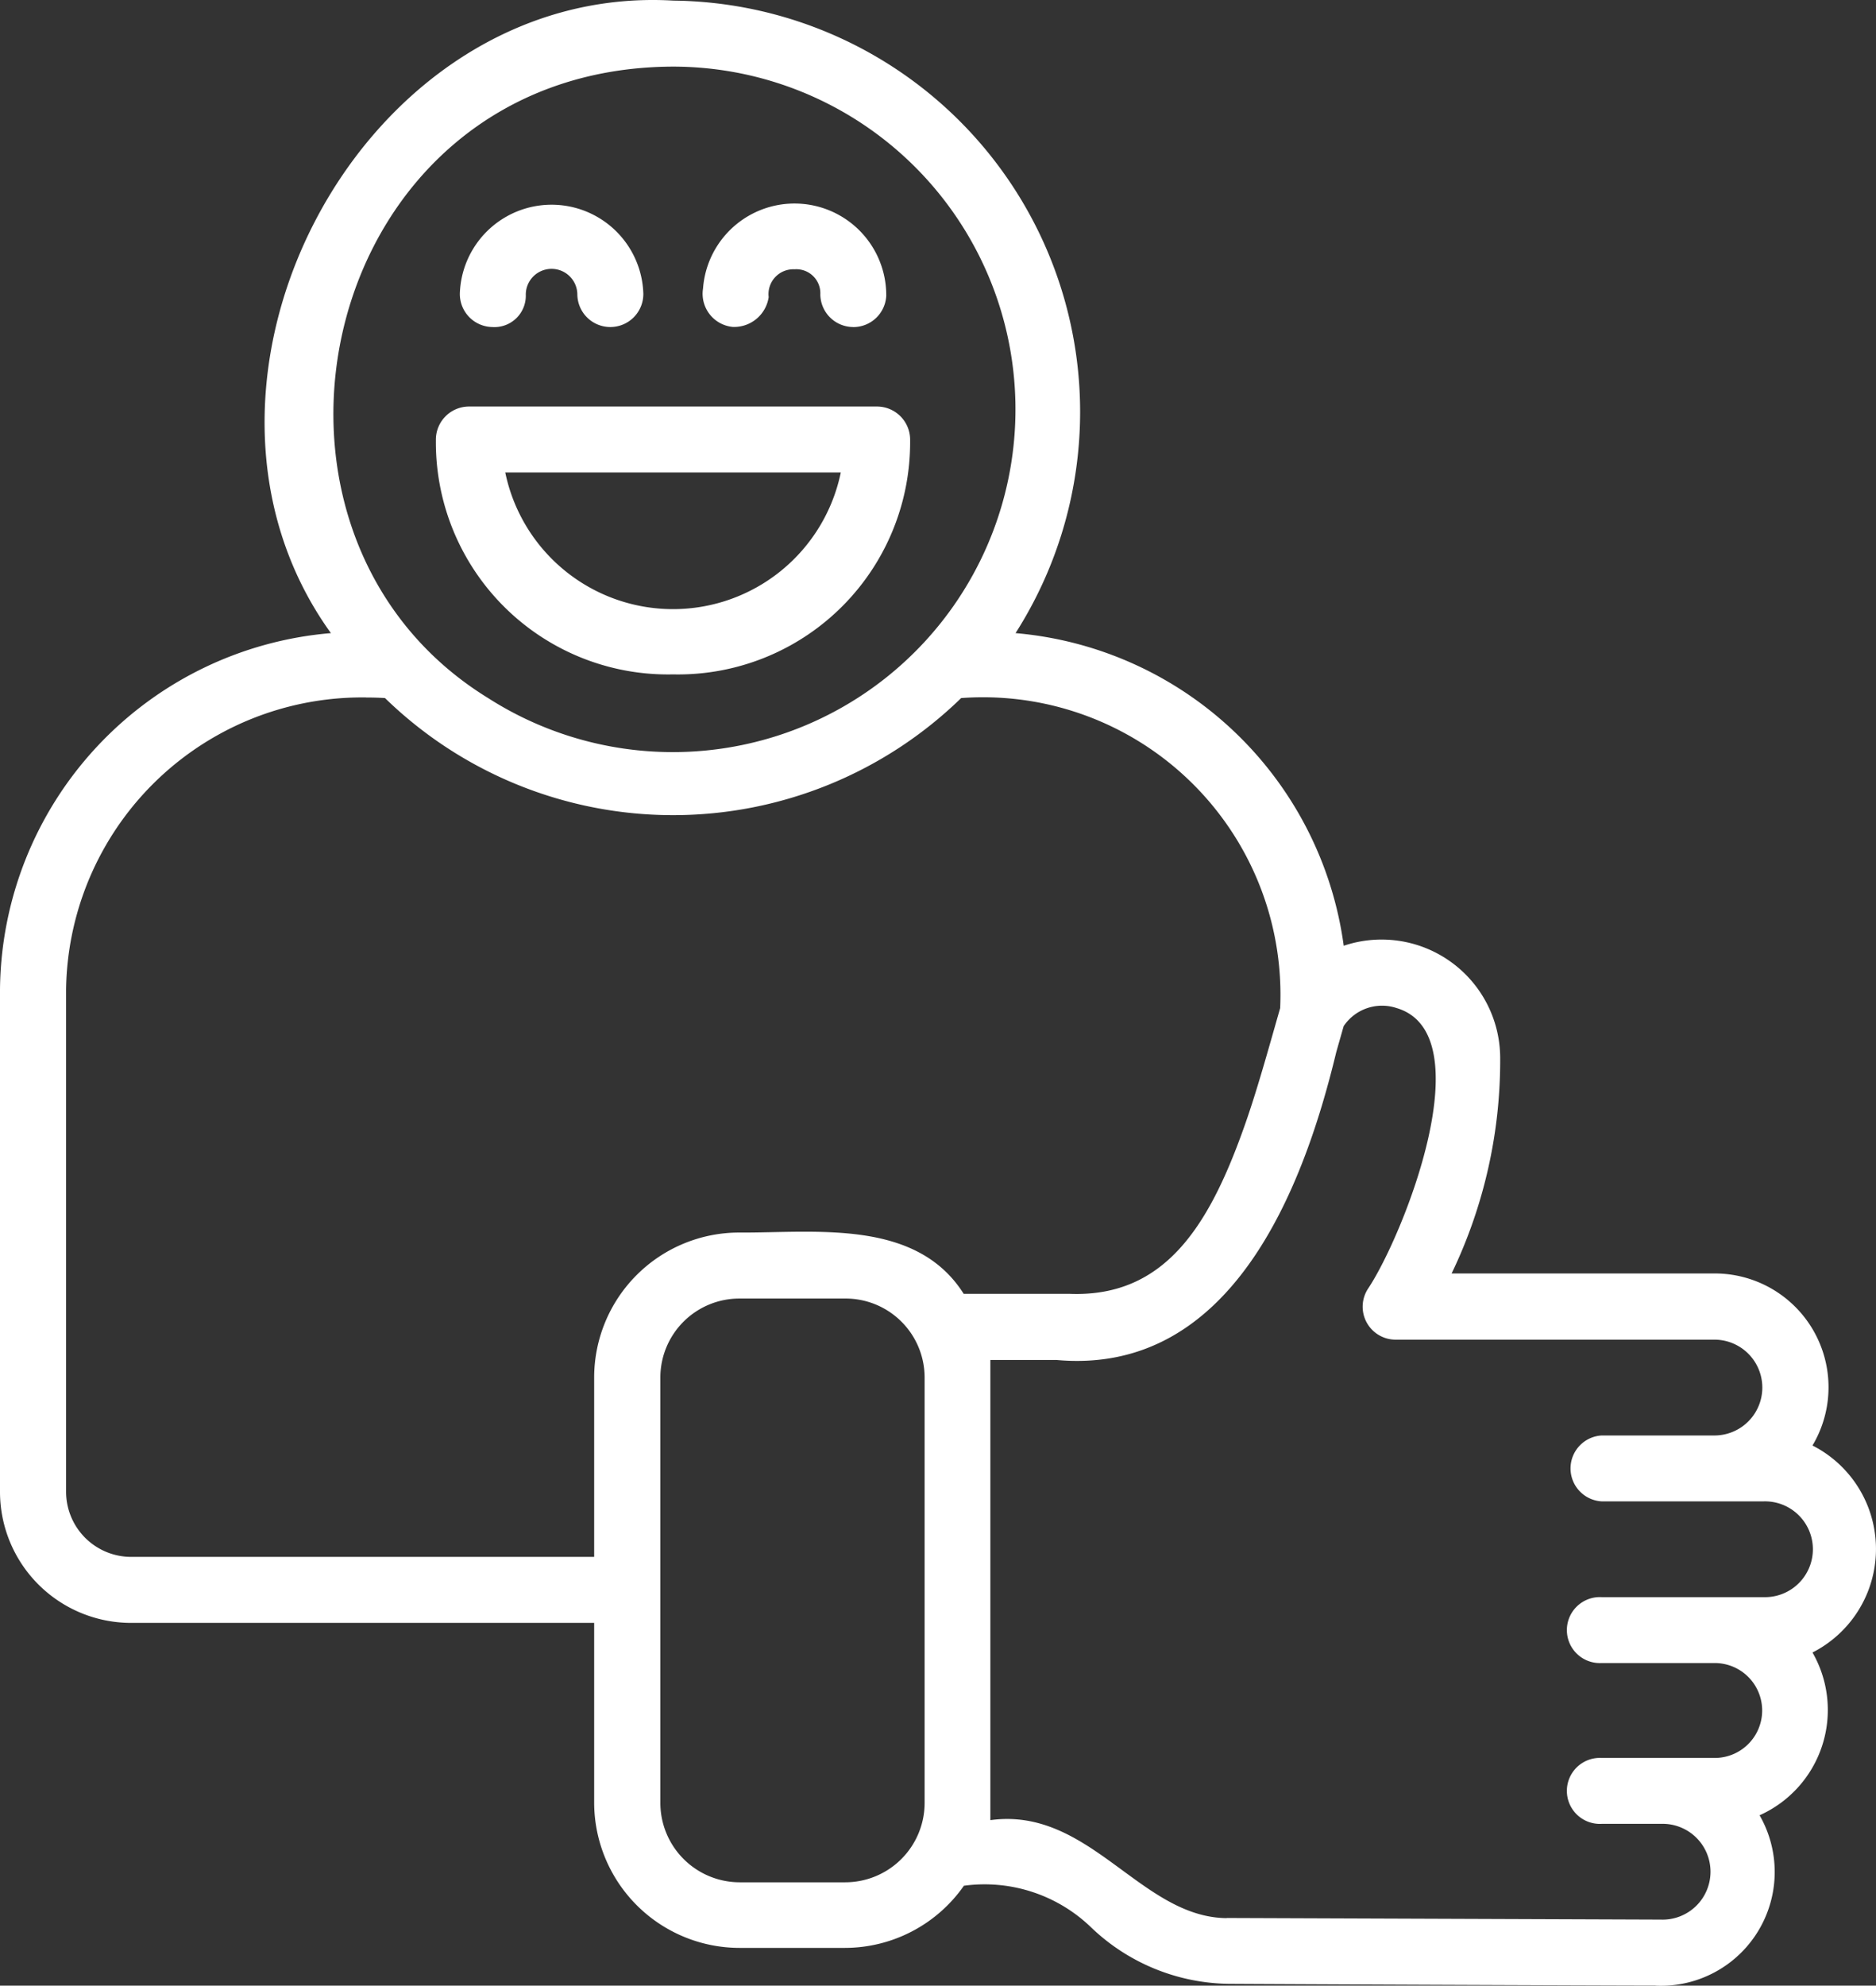
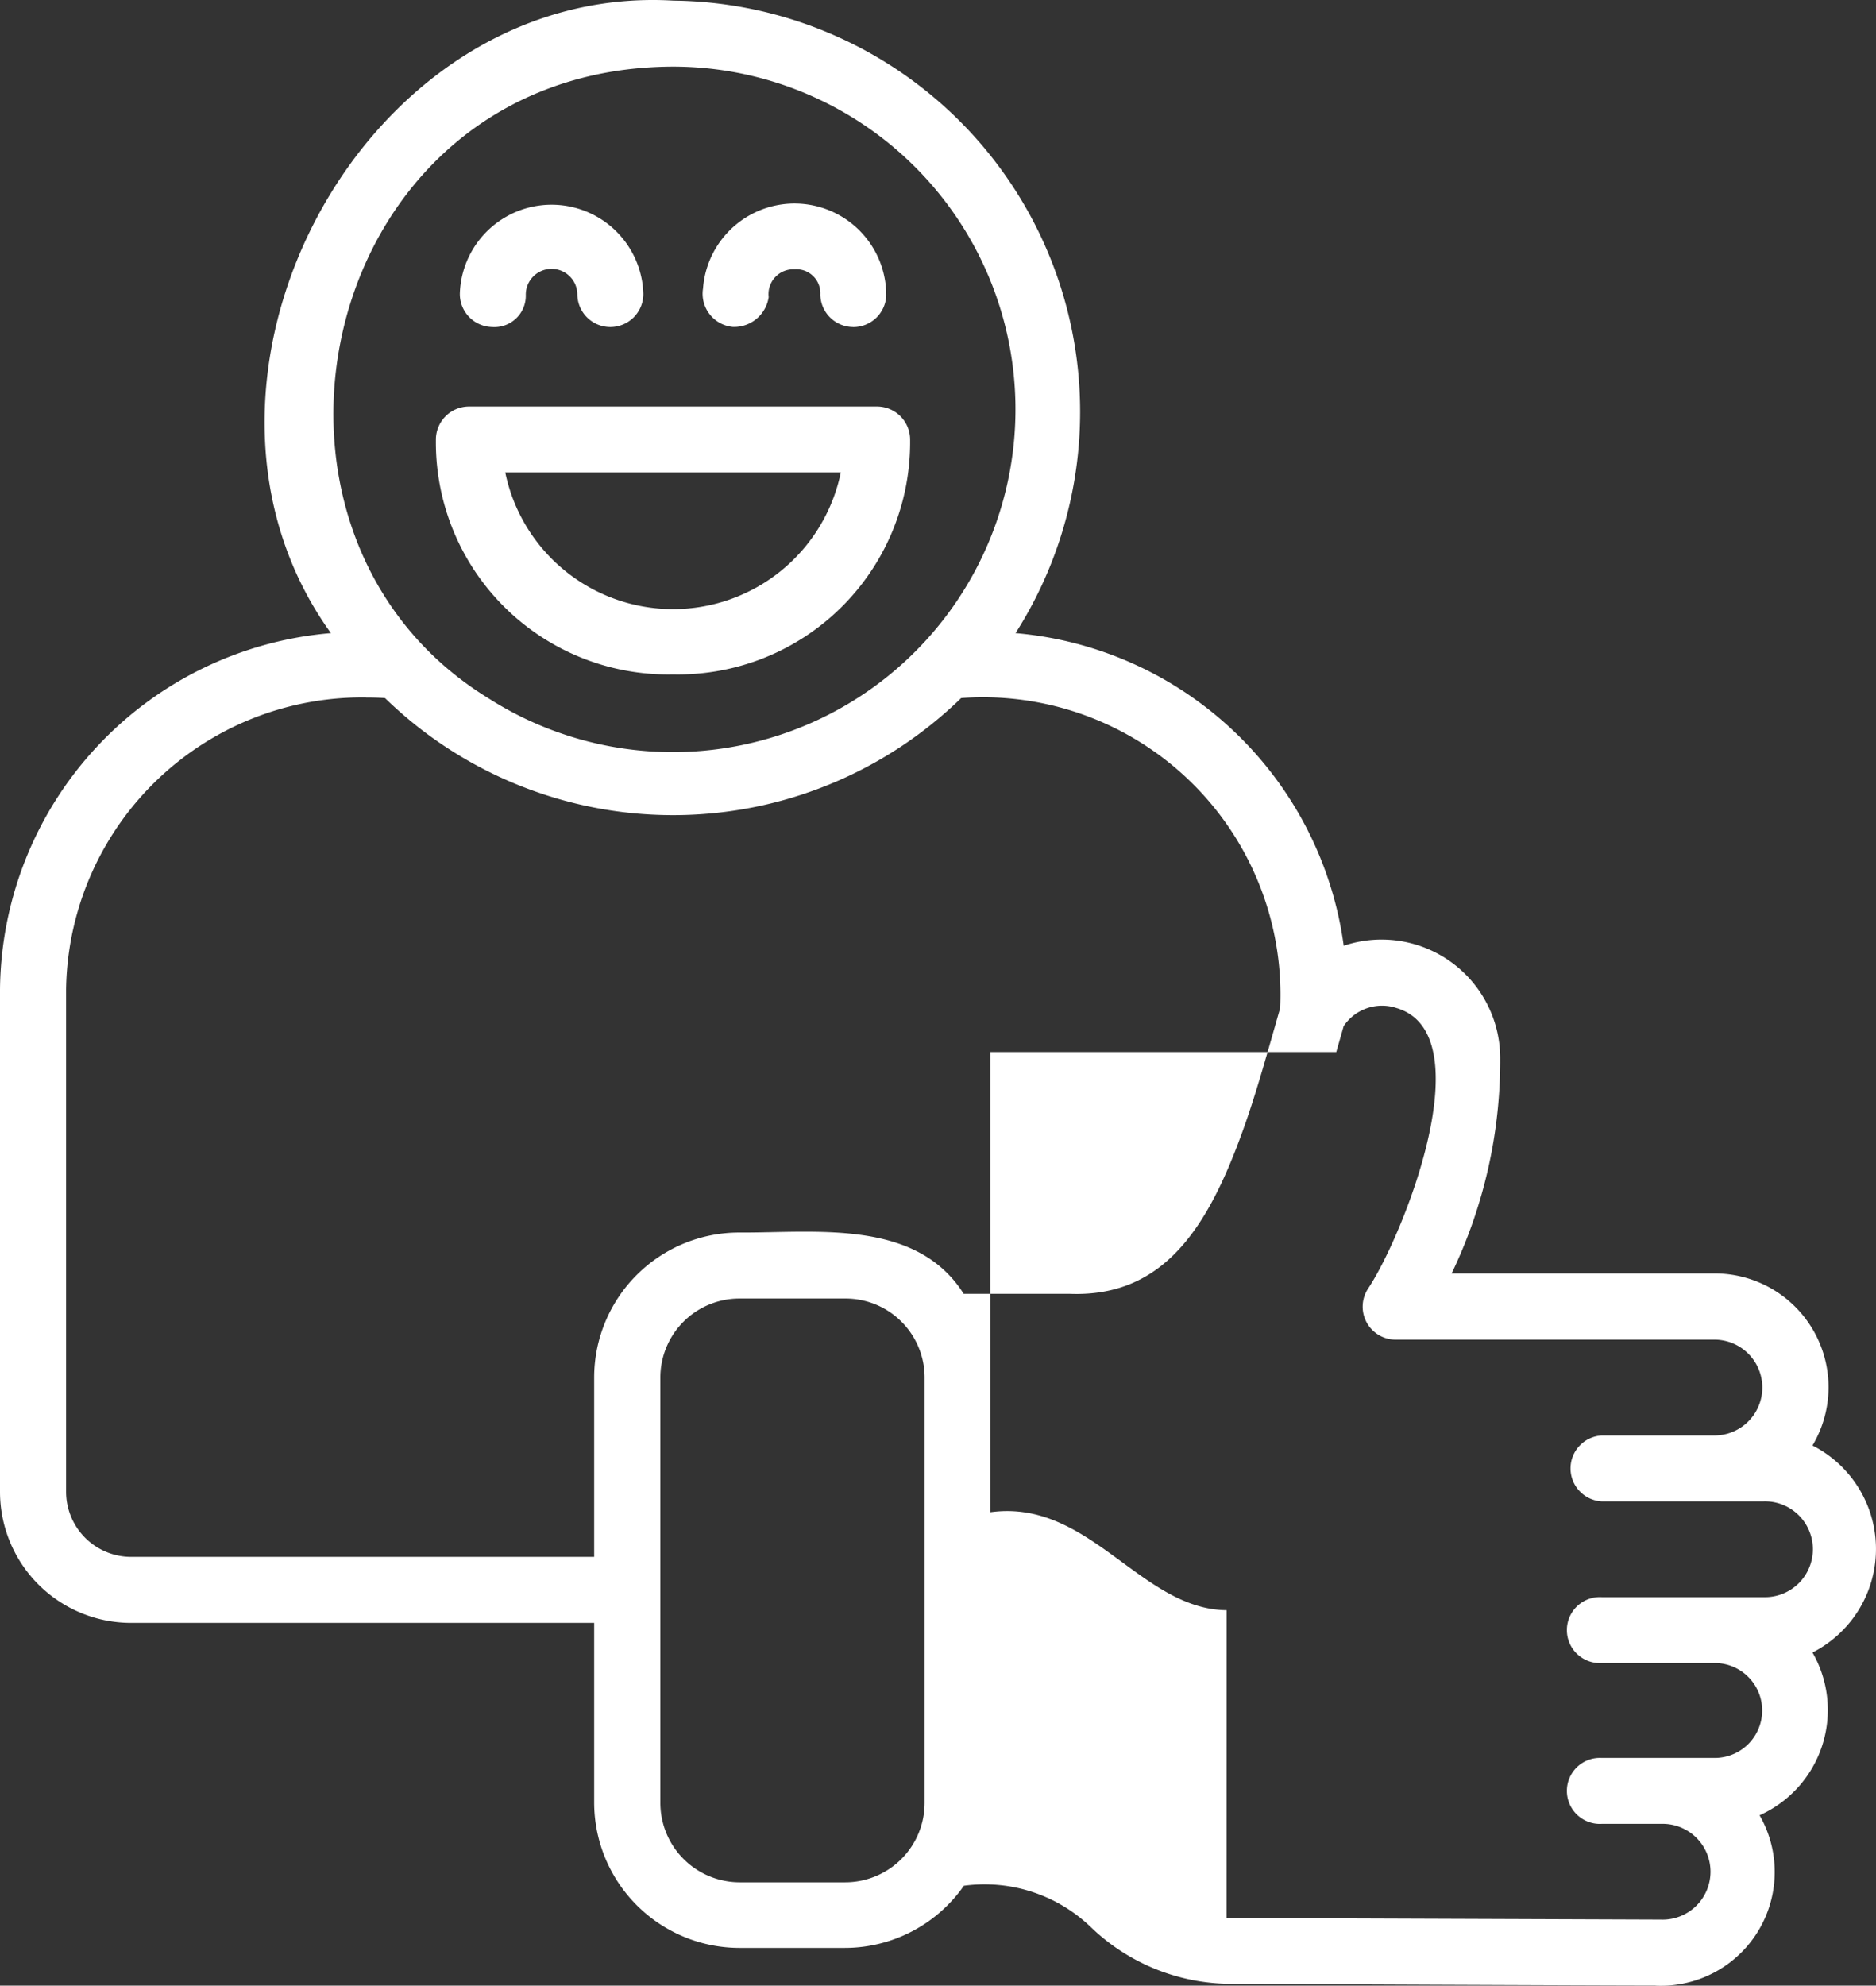
<svg xmlns="http://www.w3.org/2000/svg" width="37.014" height="39.169" viewBox="0 0 37.014 39.169">
  <rect x="0" y="0" width="37.014" height="39.169" fill="#333333" stroke="none" />
  <g id="best_customer_service" data-name="best customer service" transform="translate(-1.771 -0.949)">
-     <path id="Path_145092" data-name="Path 145092" d="M34.439,40.116c-1.084,0-7.713-.029-8.426-.034a4,4,0,0,1-2.7-1.1,3.025,3.025,0,0,0-2.524-.835,2.868,2.868,0,0,1-2.35,1.226H16.361a2.871,2.871,0,0,1-2.867-2.867V32.962H4.356a2.587,2.587,0,0,1-2.585-2.585V20.471A7.121,7.121,0,0,1,8.3,13.438C4.751,8.515,8.893.6,15.057.961a8.113,8.113,0,0,1,6.751,12.477,7.153,7.153,0,0,1,6.475,6.167,2.34,2.34,0,0,1,3.087,2.2,9.69,9.69,0,0,1-.958,4.264h5.194a2.245,2.245,0,0,1,1.926,3.394,2.29,2.29,0,0,1,0,4.083,2.276,2.276,0,0,1-1.044,3.211,2.245,2.245,0,0,1-2.052,3.361Zm-8.468-1.333,8.573.032a.945.945,0,1,0,0-1.889H33.373a.651.651,0,1,1,0-1.3h2.233a.936.936,0,1,0-.006-1.872H33.373a.651.651,0,1,1,0-1.3h3.191a.945.945,0,1,0,0-1.889H33.373a.651.651,0,0,1,0-1.3H35.6a.945.945,0,1,0-.006-1.89H29.309a.65.65,0,0,1-.55-1c.7-1.044,2.287-5.034.565-5.542a.912.912,0,0,0-1.042.357l-.146.512c-.658,2.739-2.087,6.383-5.519,6.074H21.311v9.077c1.958-.269,2.96,1.915,4.661,1.933Zm-9.61-12.219A1.559,1.559,0,0,0,14.8,28.113v8.4a1.567,1.567,0,0,0,1.566,1.566h2.082a1.567,1.567,0,0,0,1.566-1.566v-8.4a1.559,1.559,0,0,0-1.566-1.549ZM9,14.707a5.842,5.842,0,0,0-5.925,5.76v9.91A1.285,1.285,0,0,0,4.356,31.66h9.138V28.113a2.862,2.862,0,0,1,2.867-2.851c1.515.008,3.487-.273,4.424,1.209h2.091c1.855.071,2.733-1.307,3.427-3.249.257-.712.5-1.6.726-2.387a5.869,5.869,0,0,0-6.294-6.116,8.149,8.149,0,0,1-11.368,0c-.123-.008-.247-.011-.369-.011Zm2.4.011a6.761,6.761,0,1,0,3.65-12.455C8.05,2.286,6.037,11.419,11.4,14.718Zm3.65-.466a4.579,4.579,0,0,1-4.679-4.617.655.655,0,0,1,.651-.667h8.055a.655.655,0,0,1,.651.667,4.58,4.58,0,0,1-4.678,4.617Zm-3.31-3.983a3.38,3.38,0,0,0,6.62,0ZM18.607,7.4a.651.651,0,0,1-.651-.639.474.474,0,0,0-.508-.5.491.491,0,0,0-.511.549.689.689,0,0,1-.708.588.657.657,0,0,1-.587-.758,1.81,1.81,0,0,1,3.615.147.651.651,0,0,1-.65.614Zm-4.794,0a.651.651,0,0,1-.651-.639.508.508,0,1,0-1.017,0,.619.619,0,0,1-.662.639.651.651,0,0,1-.639-.662,1.811,1.811,0,0,1,3.62,0,.651.651,0,0,1-.651.662Z" transform="translate(0 0)" fill="#fff" />
+     <path id="Path_145092" data-name="Path 145092" d="M34.439,40.116c-1.084,0-7.713-.029-8.426-.034a4,4,0,0,1-2.7-1.1,3.025,3.025,0,0,0-2.524-.835,2.868,2.868,0,0,1-2.35,1.226H16.361a2.871,2.871,0,0,1-2.867-2.867V32.962H4.356a2.587,2.587,0,0,1-2.585-2.585V20.471A7.121,7.121,0,0,1,8.3,13.438C4.751,8.515,8.893.6,15.057.961a8.113,8.113,0,0,1,6.751,12.477,7.153,7.153,0,0,1,6.475,6.167,2.34,2.34,0,0,1,3.087,2.2,9.69,9.69,0,0,1-.958,4.264h5.194a2.245,2.245,0,0,1,1.926,3.394,2.29,2.29,0,0,1,0,4.083,2.276,2.276,0,0,1-1.044,3.211,2.245,2.245,0,0,1-2.052,3.361Zm-8.468-1.333,8.573.032a.945.945,0,1,0,0-1.889H33.373a.651.651,0,1,1,0-1.3h2.233a.936.936,0,1,0-.006-1.872H33.373a.651.651,0,1,1,0-1.3h3.191a.945.945,0,1,0,0-1.889H33.373a.651.651,0,0,1,0-1.3H35.6a.945.945,0,1,0-.006-1.89H29.309a.65.65,0,0,1-.55-1c.7-1.044,2.287-5.034.565-5.542a.912.912,0,0,0-1.042.357l-.146.512H21.311v9.077c1.958-.269,2.96,1.915,4.661,1.933Zm-9.61-12.219A1.559,1.559,0,0,0,14.8,28.113v8.4a1.567,1.567,0,0,0,1.566,1.566h2.082a1.567,1.567,0,0,0,1.566-1.566v-8.4a1.559,1.559,0,0,0-1.566-1.549ZM9,14.707a5.842,5.842,0,0,0-5.925,5.76v9.91A1.285,1.285,0,0,0,4.356,31.66h9.138V28.113a2.862,2.862,0,0,1,2.867-2.851c1.515.008,3.487-.273,4.424,1.209h2.091c1.855.071,2.733-1.307,3.427-3.249.257-.712.5-1.6.726-2.387a5.869,5.869,0,0,0-6.294-6.116,8.149,8.149,0,0,1-11.368,0c-.123-.008-.247-.011-.369-.011Zm2.4.011a6.761,6.761,0,1,0,3.65-12.455C8.05,2.286,6.037,11.419,11.4,14.718Zm3.65-.466a4.579,4.579,0,0,1-4.679-4.617.655.655,0,0,1,.651-.667h8.055a.655.655,0,0,1,.651.667,4.58,4.58,0,0,1-4.678,4.617Zm-3.31-3.983a3.38,3.38,0,0,0,6.62,0ZM18.607,7.4a.651.651,0,0,1-.651-.639.474.474,0,0,0-.508-.5.491.491,0,0,0-.511.549.689.689,0,0,1-.708.588.657.657,0,0,1-.587-.758,1.81,1.81,0,0,1,3.615.147.651.651,0,0,1-.65.614Zm-4.794,0a.651.651,0,0,1-.651-.639.508.508,0,1,0-1.017,0,.619.619,0,0,1-.662.639.651.651,0,0,1-.639-.662,1.811,1.811,0,0,1,3.62,0,.651.651,0,0,1-.651.662Z" transform="translate(0 0)" fill="#fff" />
  </g>
</svg>